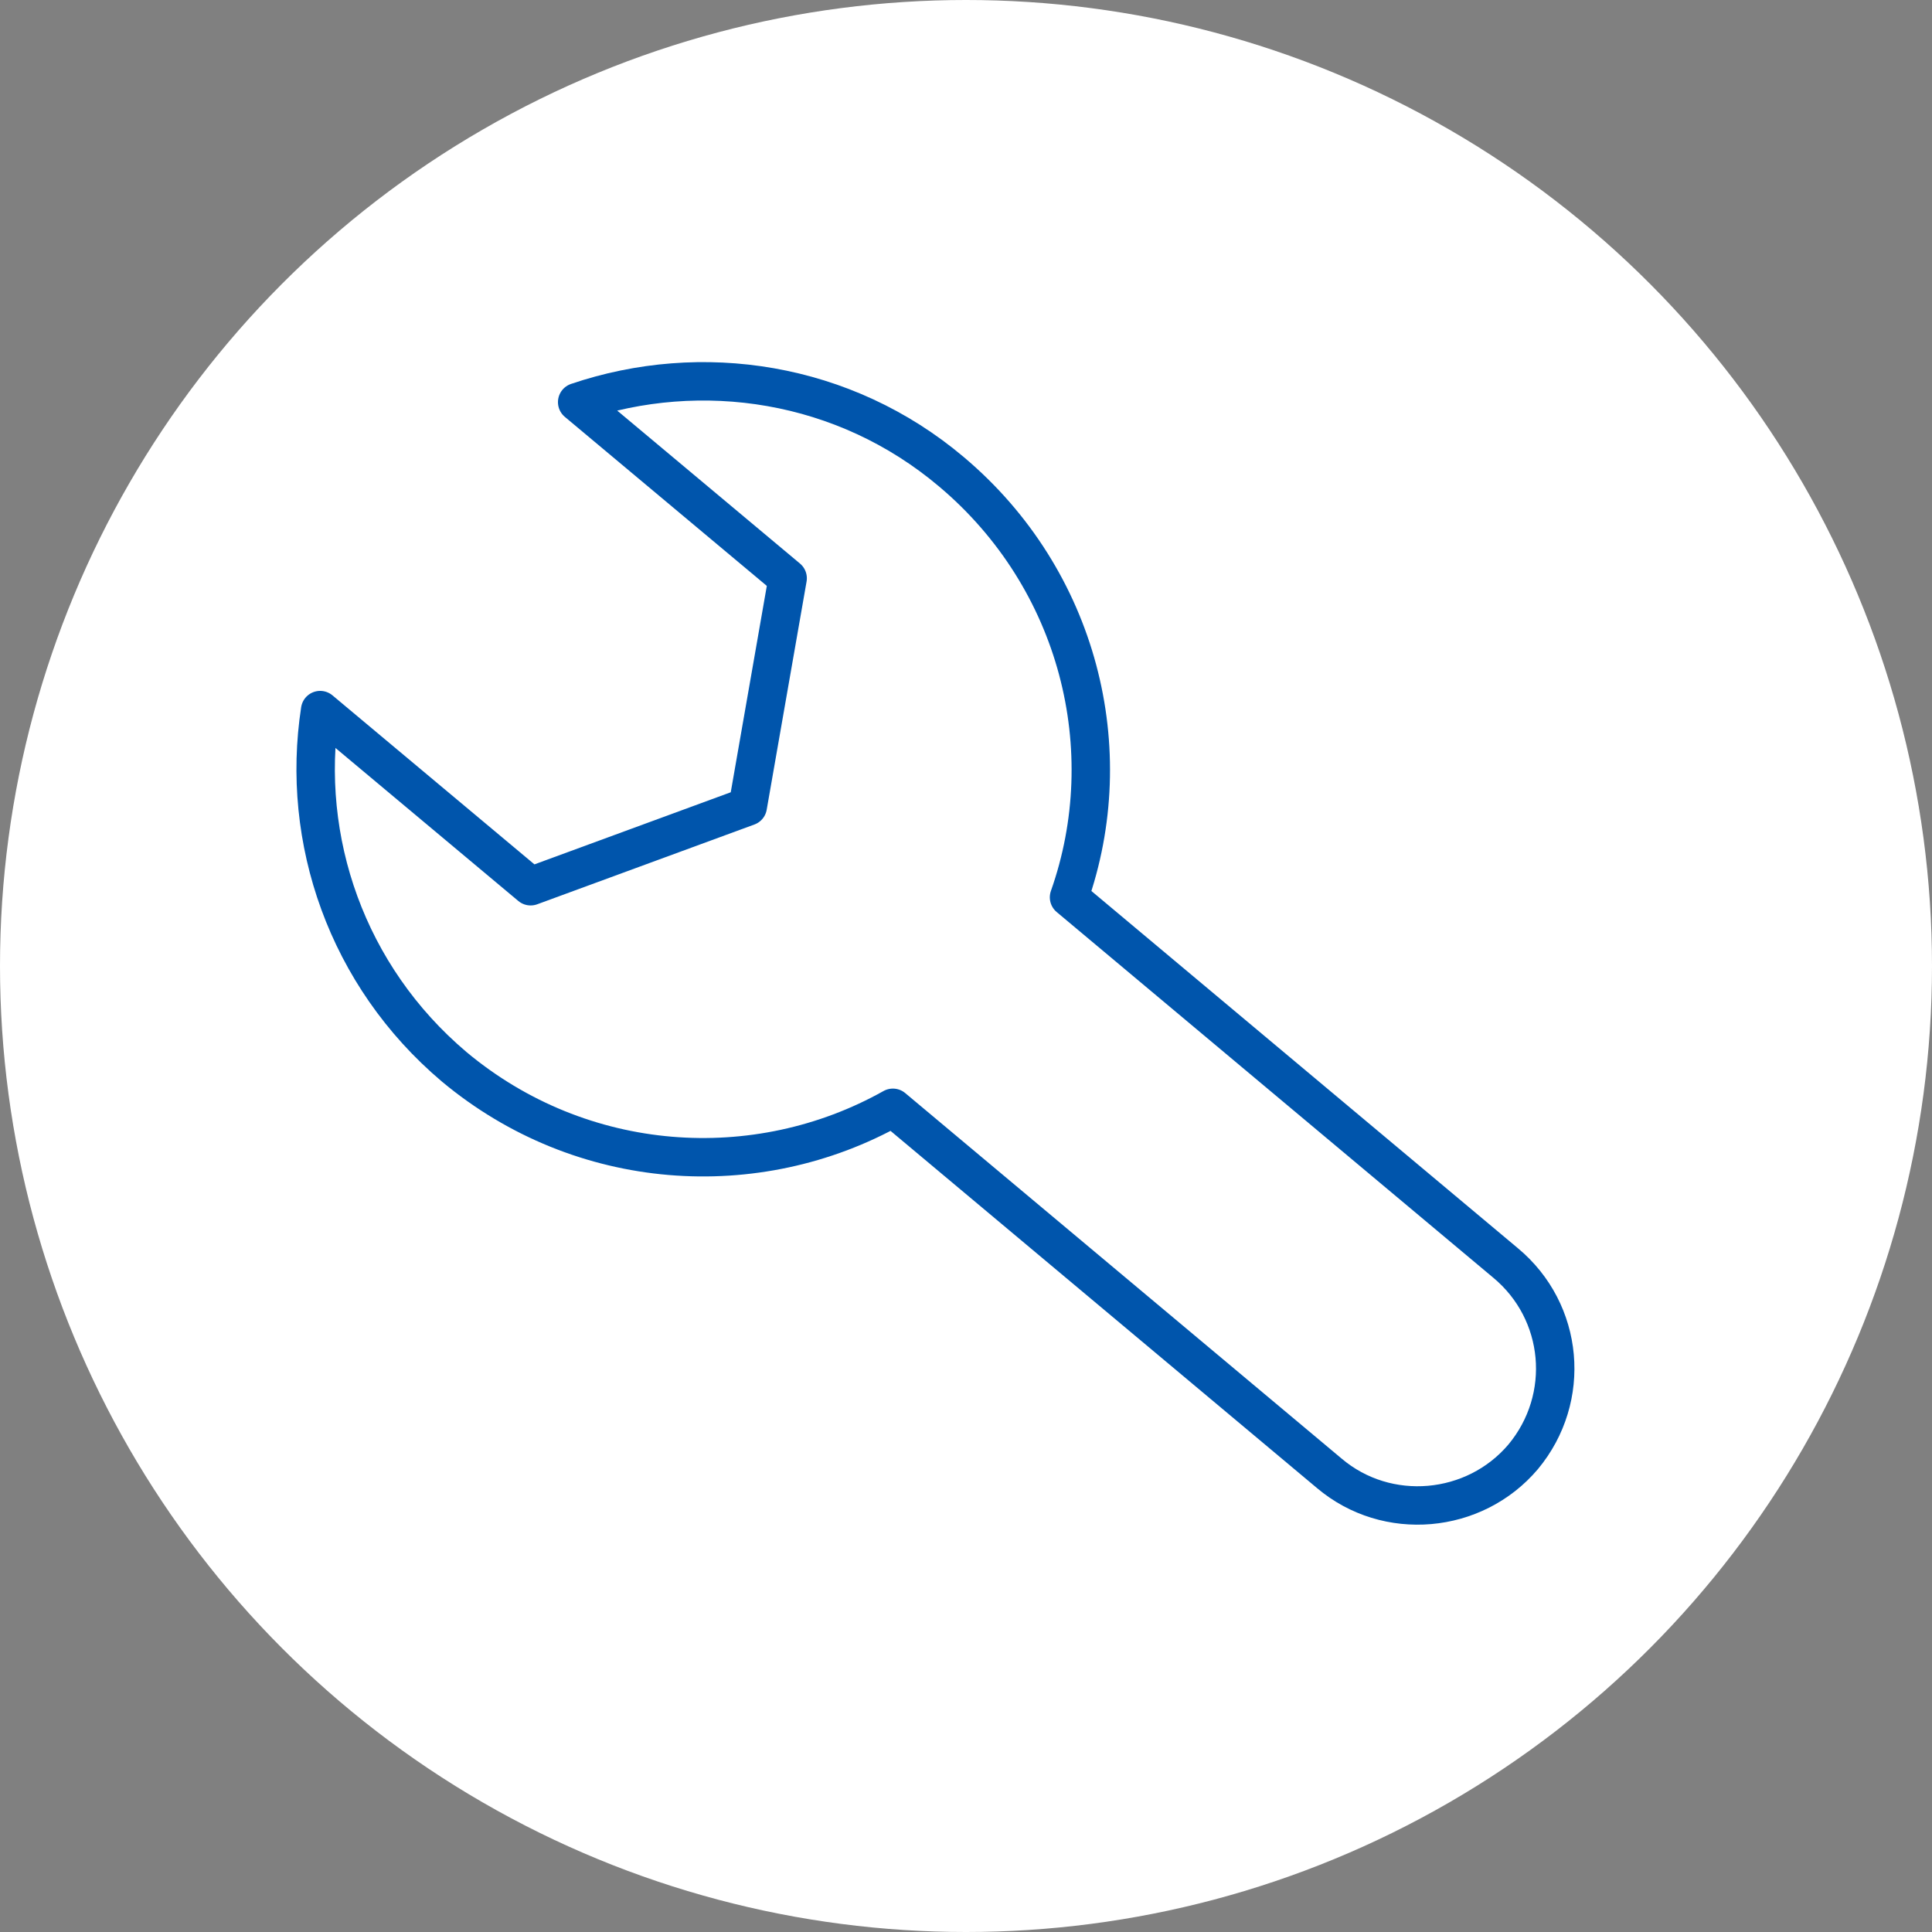
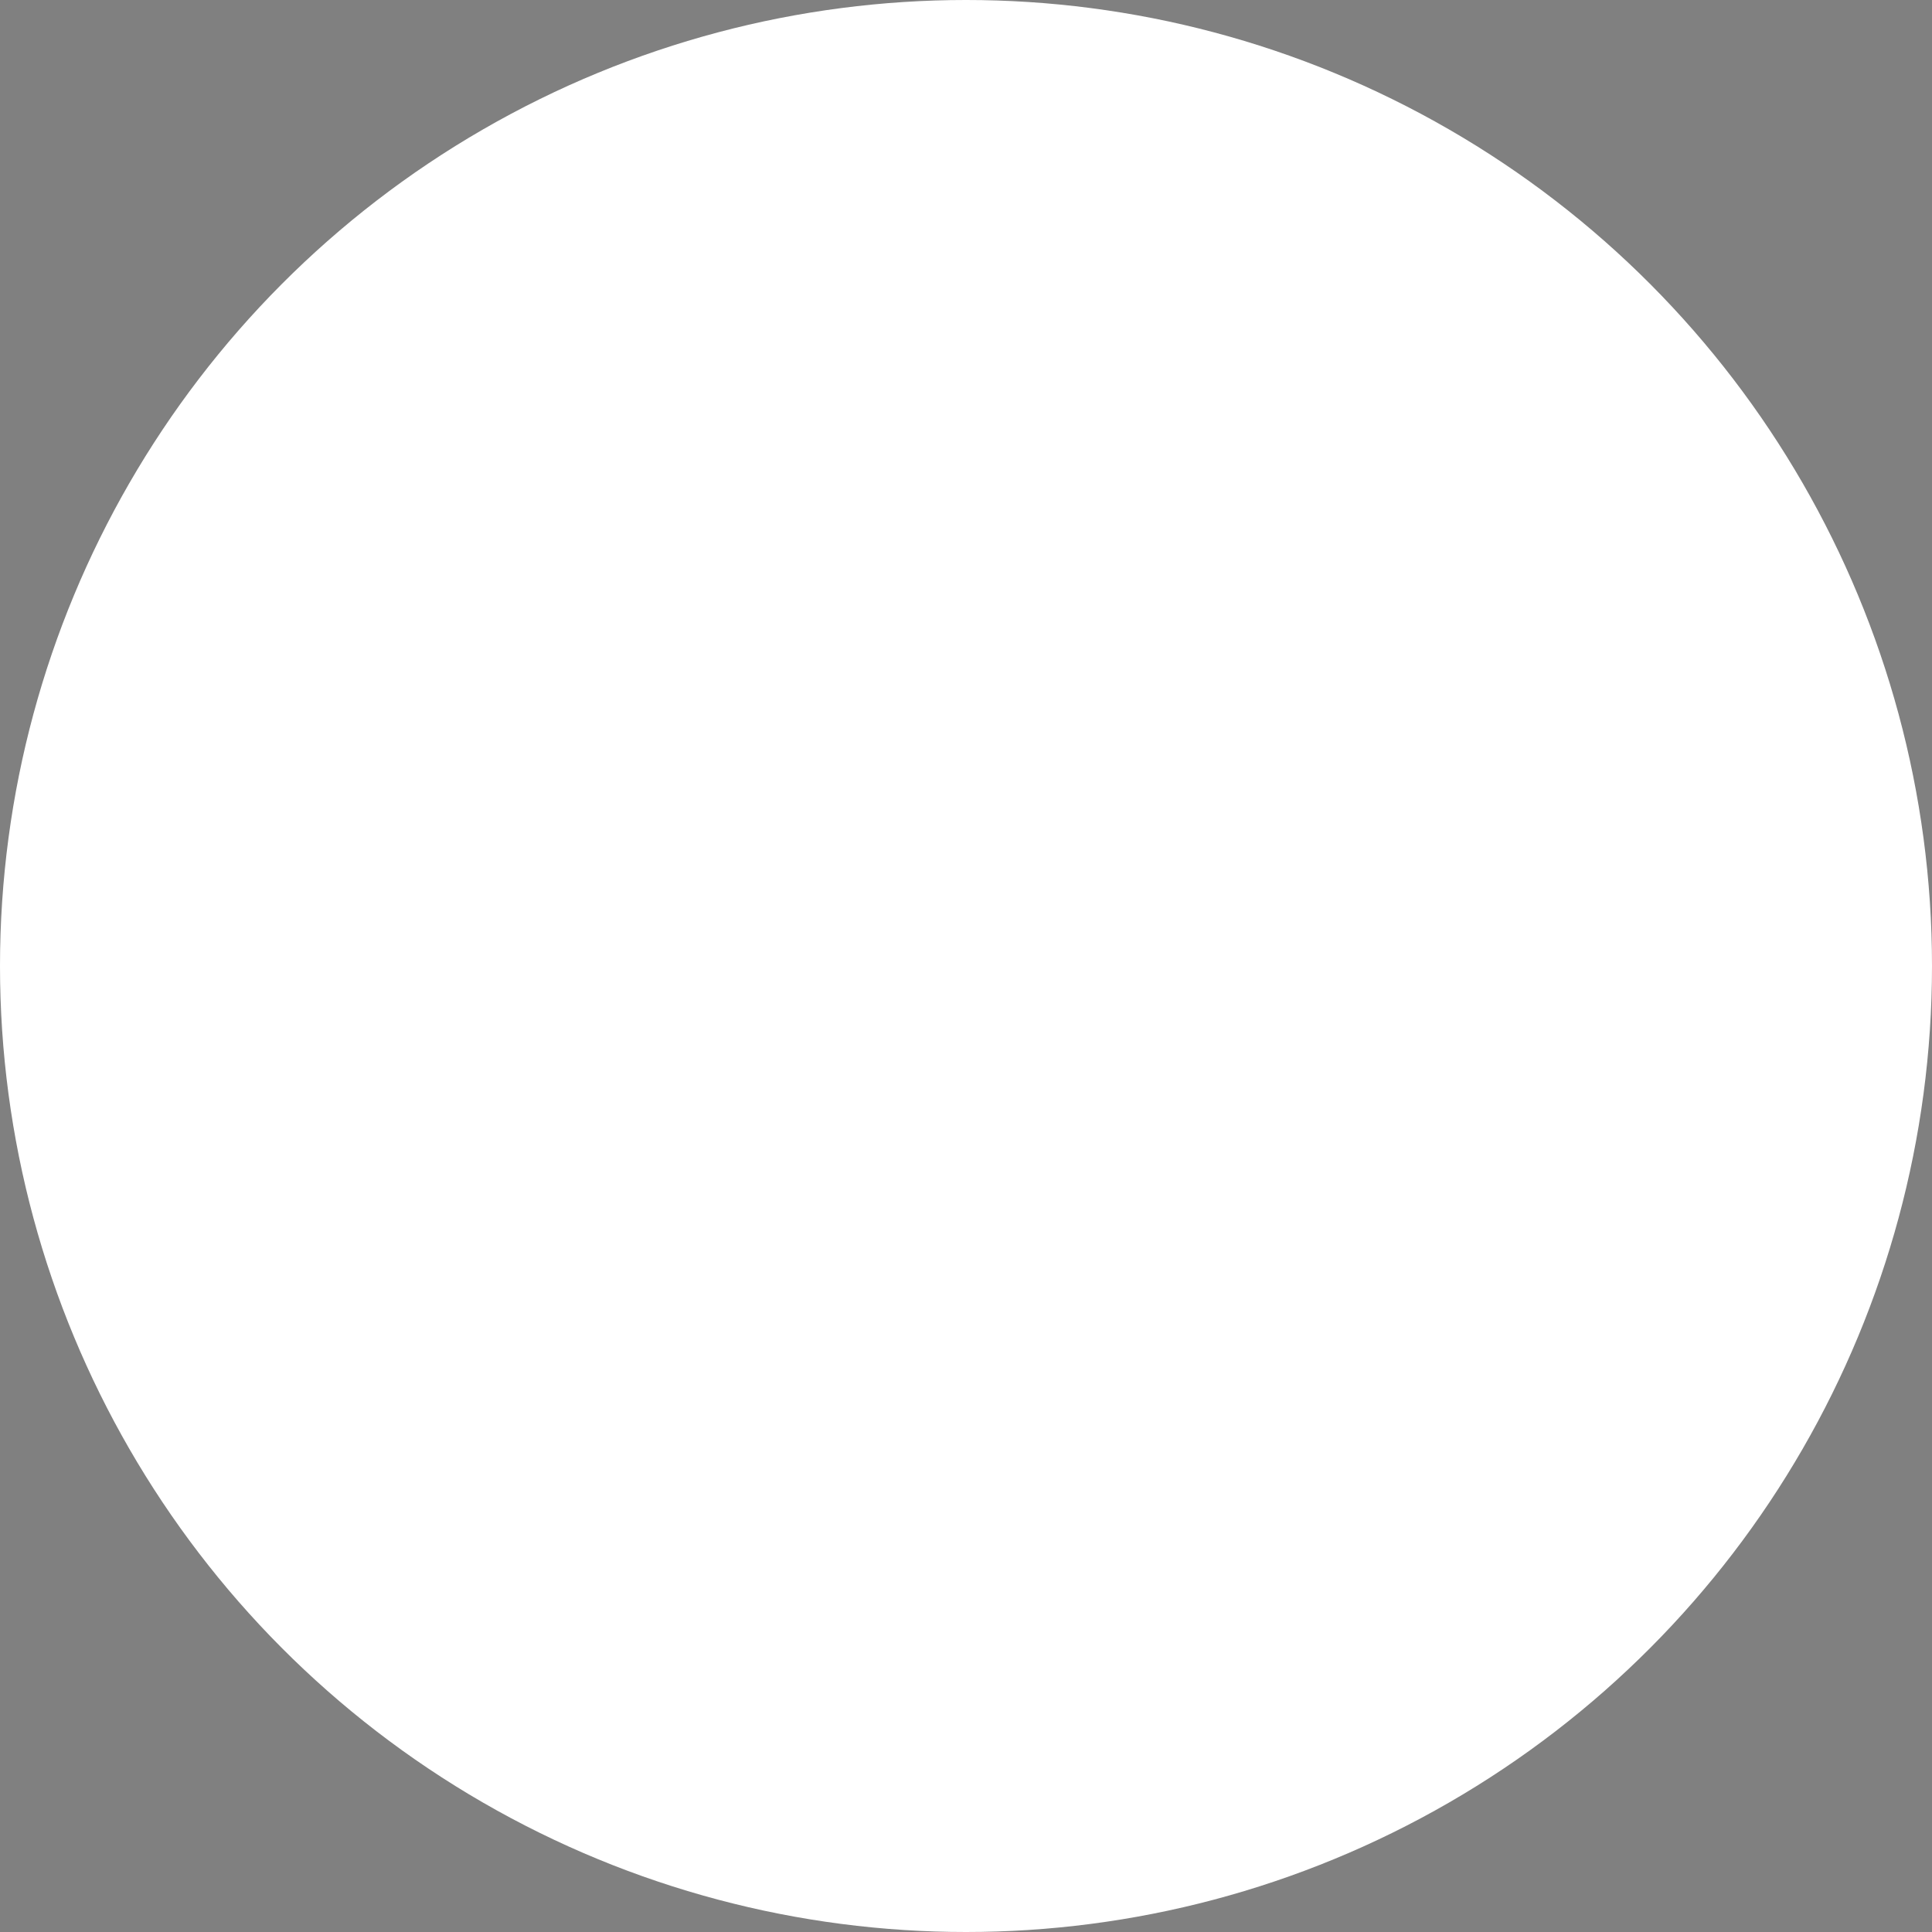
<svg xmlns="http://www.w3.org/2000/svg" version="1.1" id="レイヤー_1" x="0px" y="0px" viewBox="0 0 174.4 174.4" style="enable-background:new 0 0 174.4 174.4;" xml:space="preserve">
  <rect x="0" y="0" width="174.4" height="174.4" fill="#808080" stroke="none" />
  <style type="text/css">
	.st0{fill:#FFFFFF;}
	.st1{fill:none;stroke:#0055AC;stroke-width:3.468;stroke-linejoin:round;stroke-miterlimit:10;}
</style>
  <g>
    <circle class="st0" cx="87.2" cy="87.2" r="87.2" />
-     <path class="st1" d="M135.9,114l-39.4-33c4.7-13.3,0.9-28.7-10.6-38.4c-9.7-8.2-22.6-10.1-33.8-6.3l19,15.9l-3.6,20.6L47.9,80   l-19-15.9c-1.8,11.7,2.4,24,12.1,32.2c11.5,9.6,27.3,10.6,39.6,3.7l39.4,33c5.2,4.4,13.1,3.7,17.5-1.5   C141.9,126.2,141.2,118.4,135.9,114z" />
  </g>
  <g>
</g>
  <g>
</g>
  <g>
</g>
  <g>
</g>
  <g>
</g>
  <g>
</g>
  <g>
</g>
  <g>
</g>
  <g>
</g>
  <g>
</g>
  <g>
</g>
  <g>
</g>
  <g>
</g>
  <g>
</g>
  <g>
</g>
</svg>